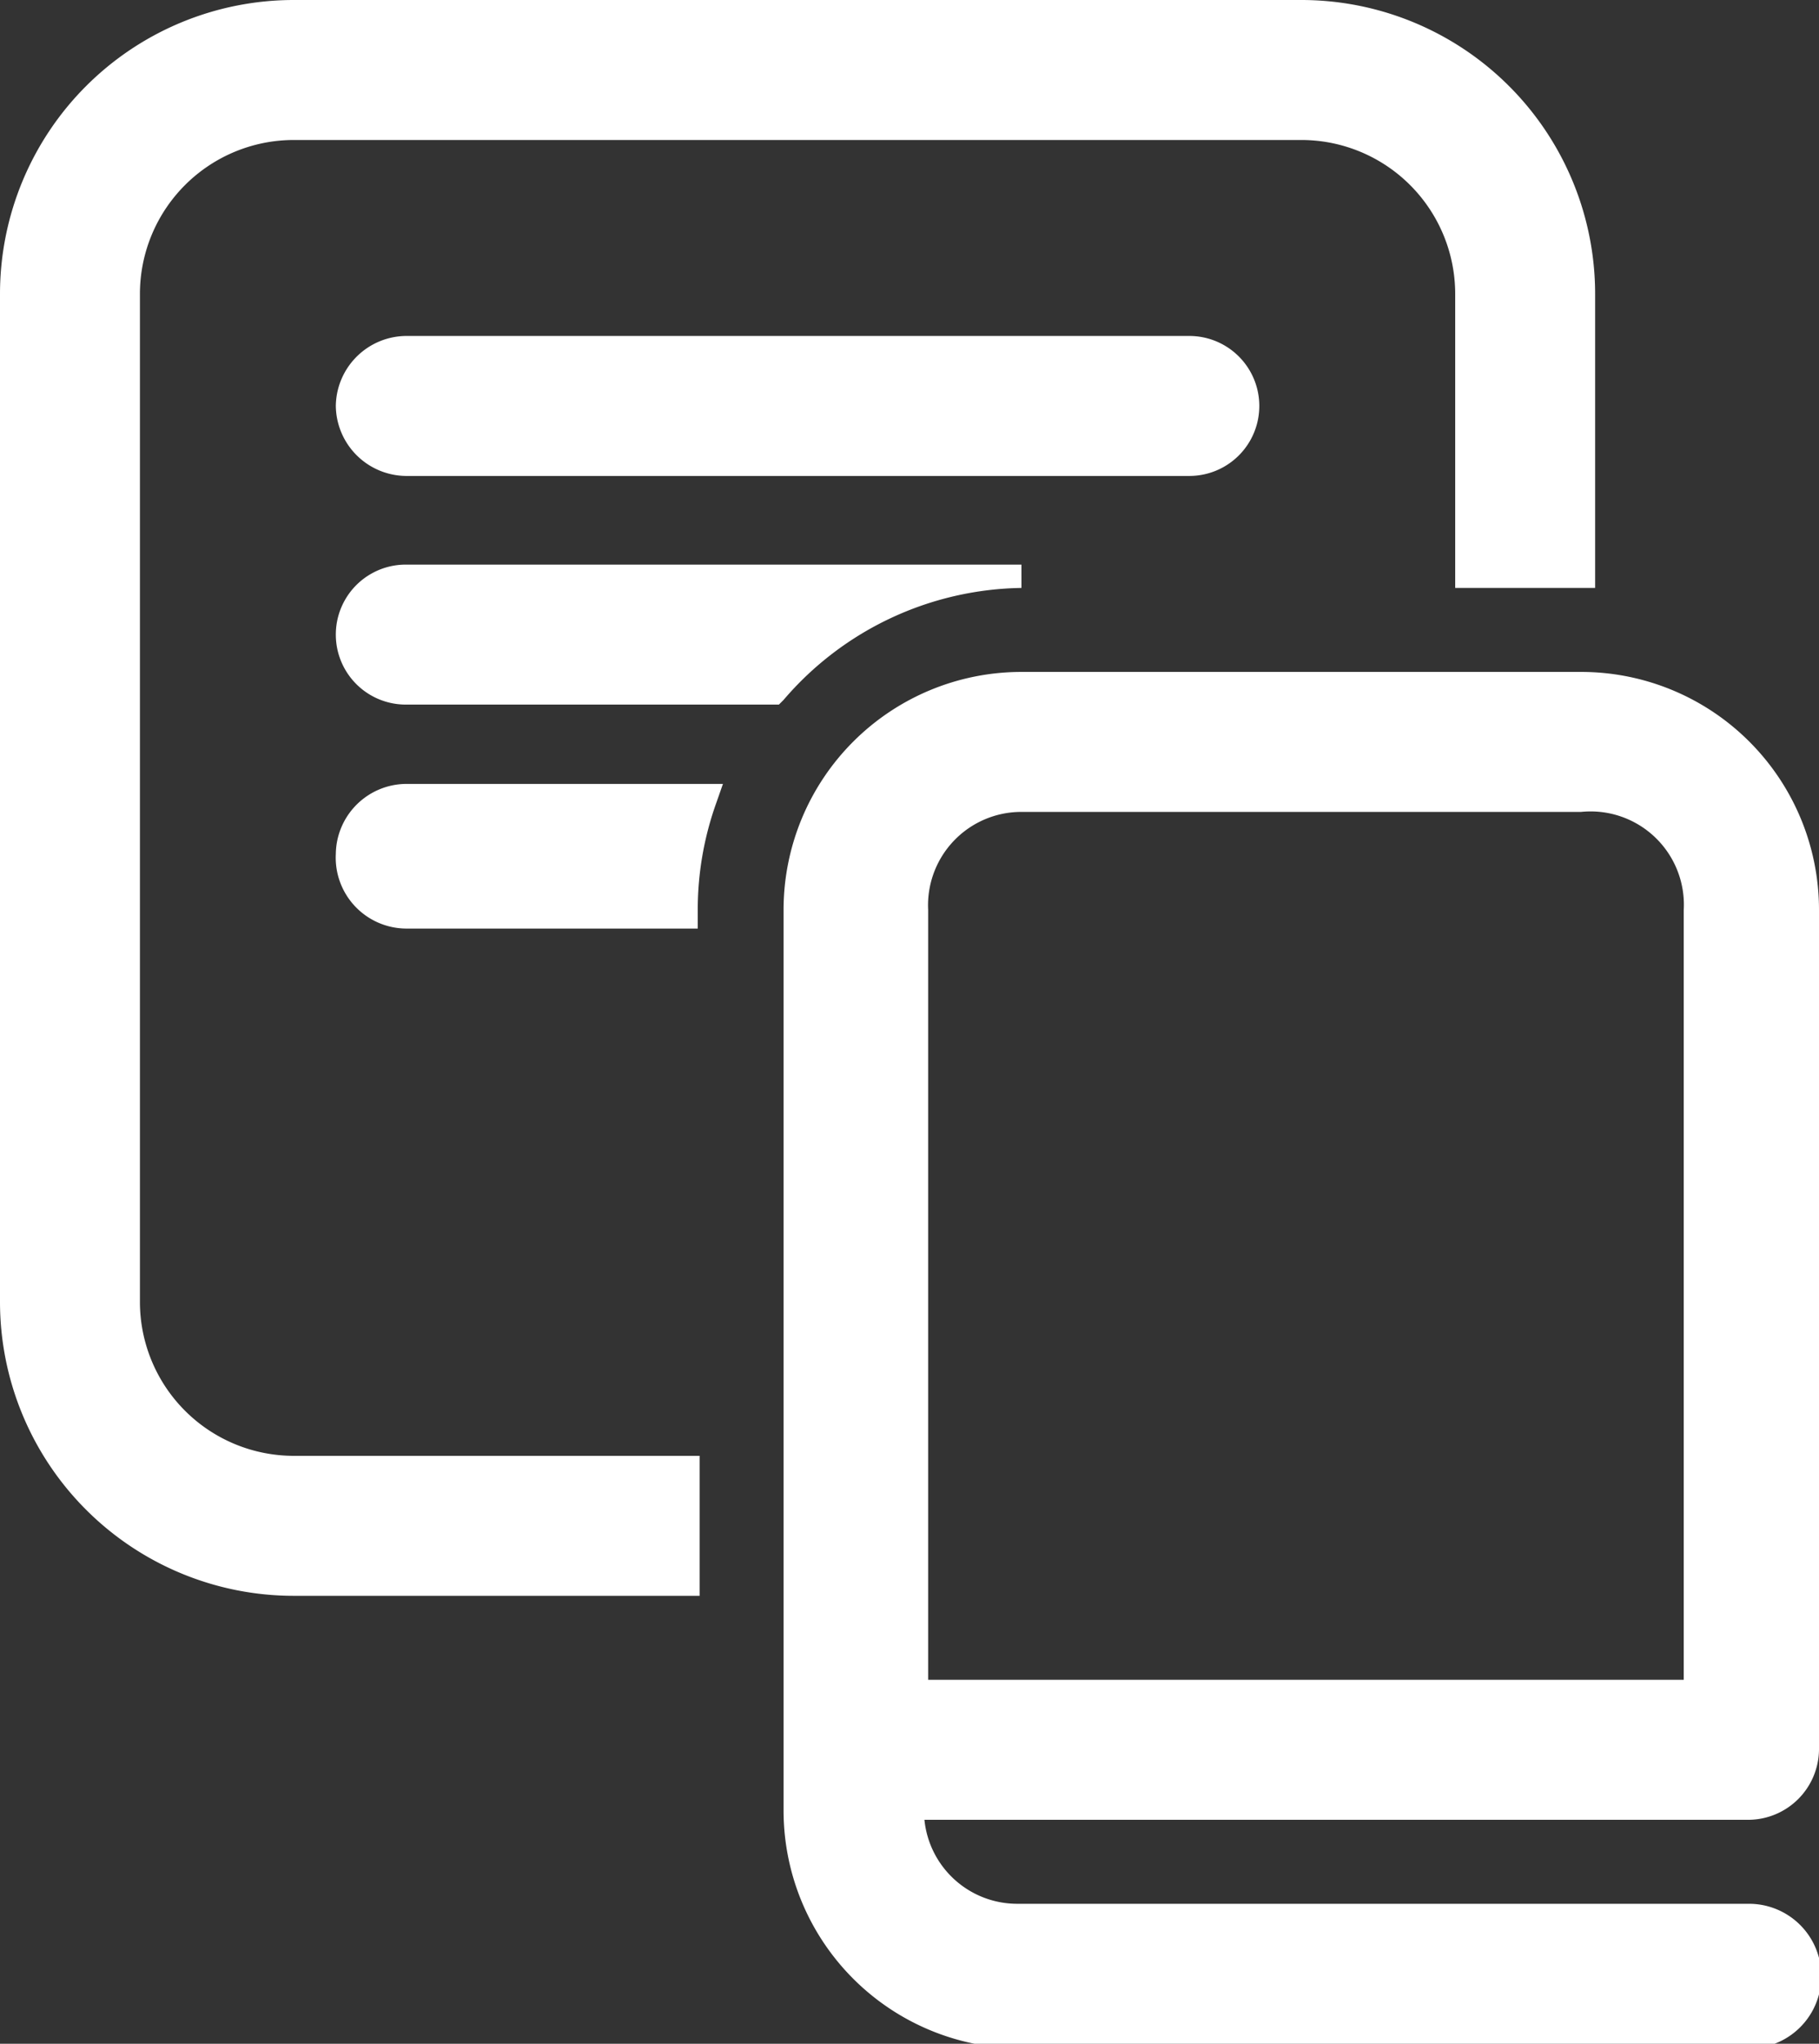
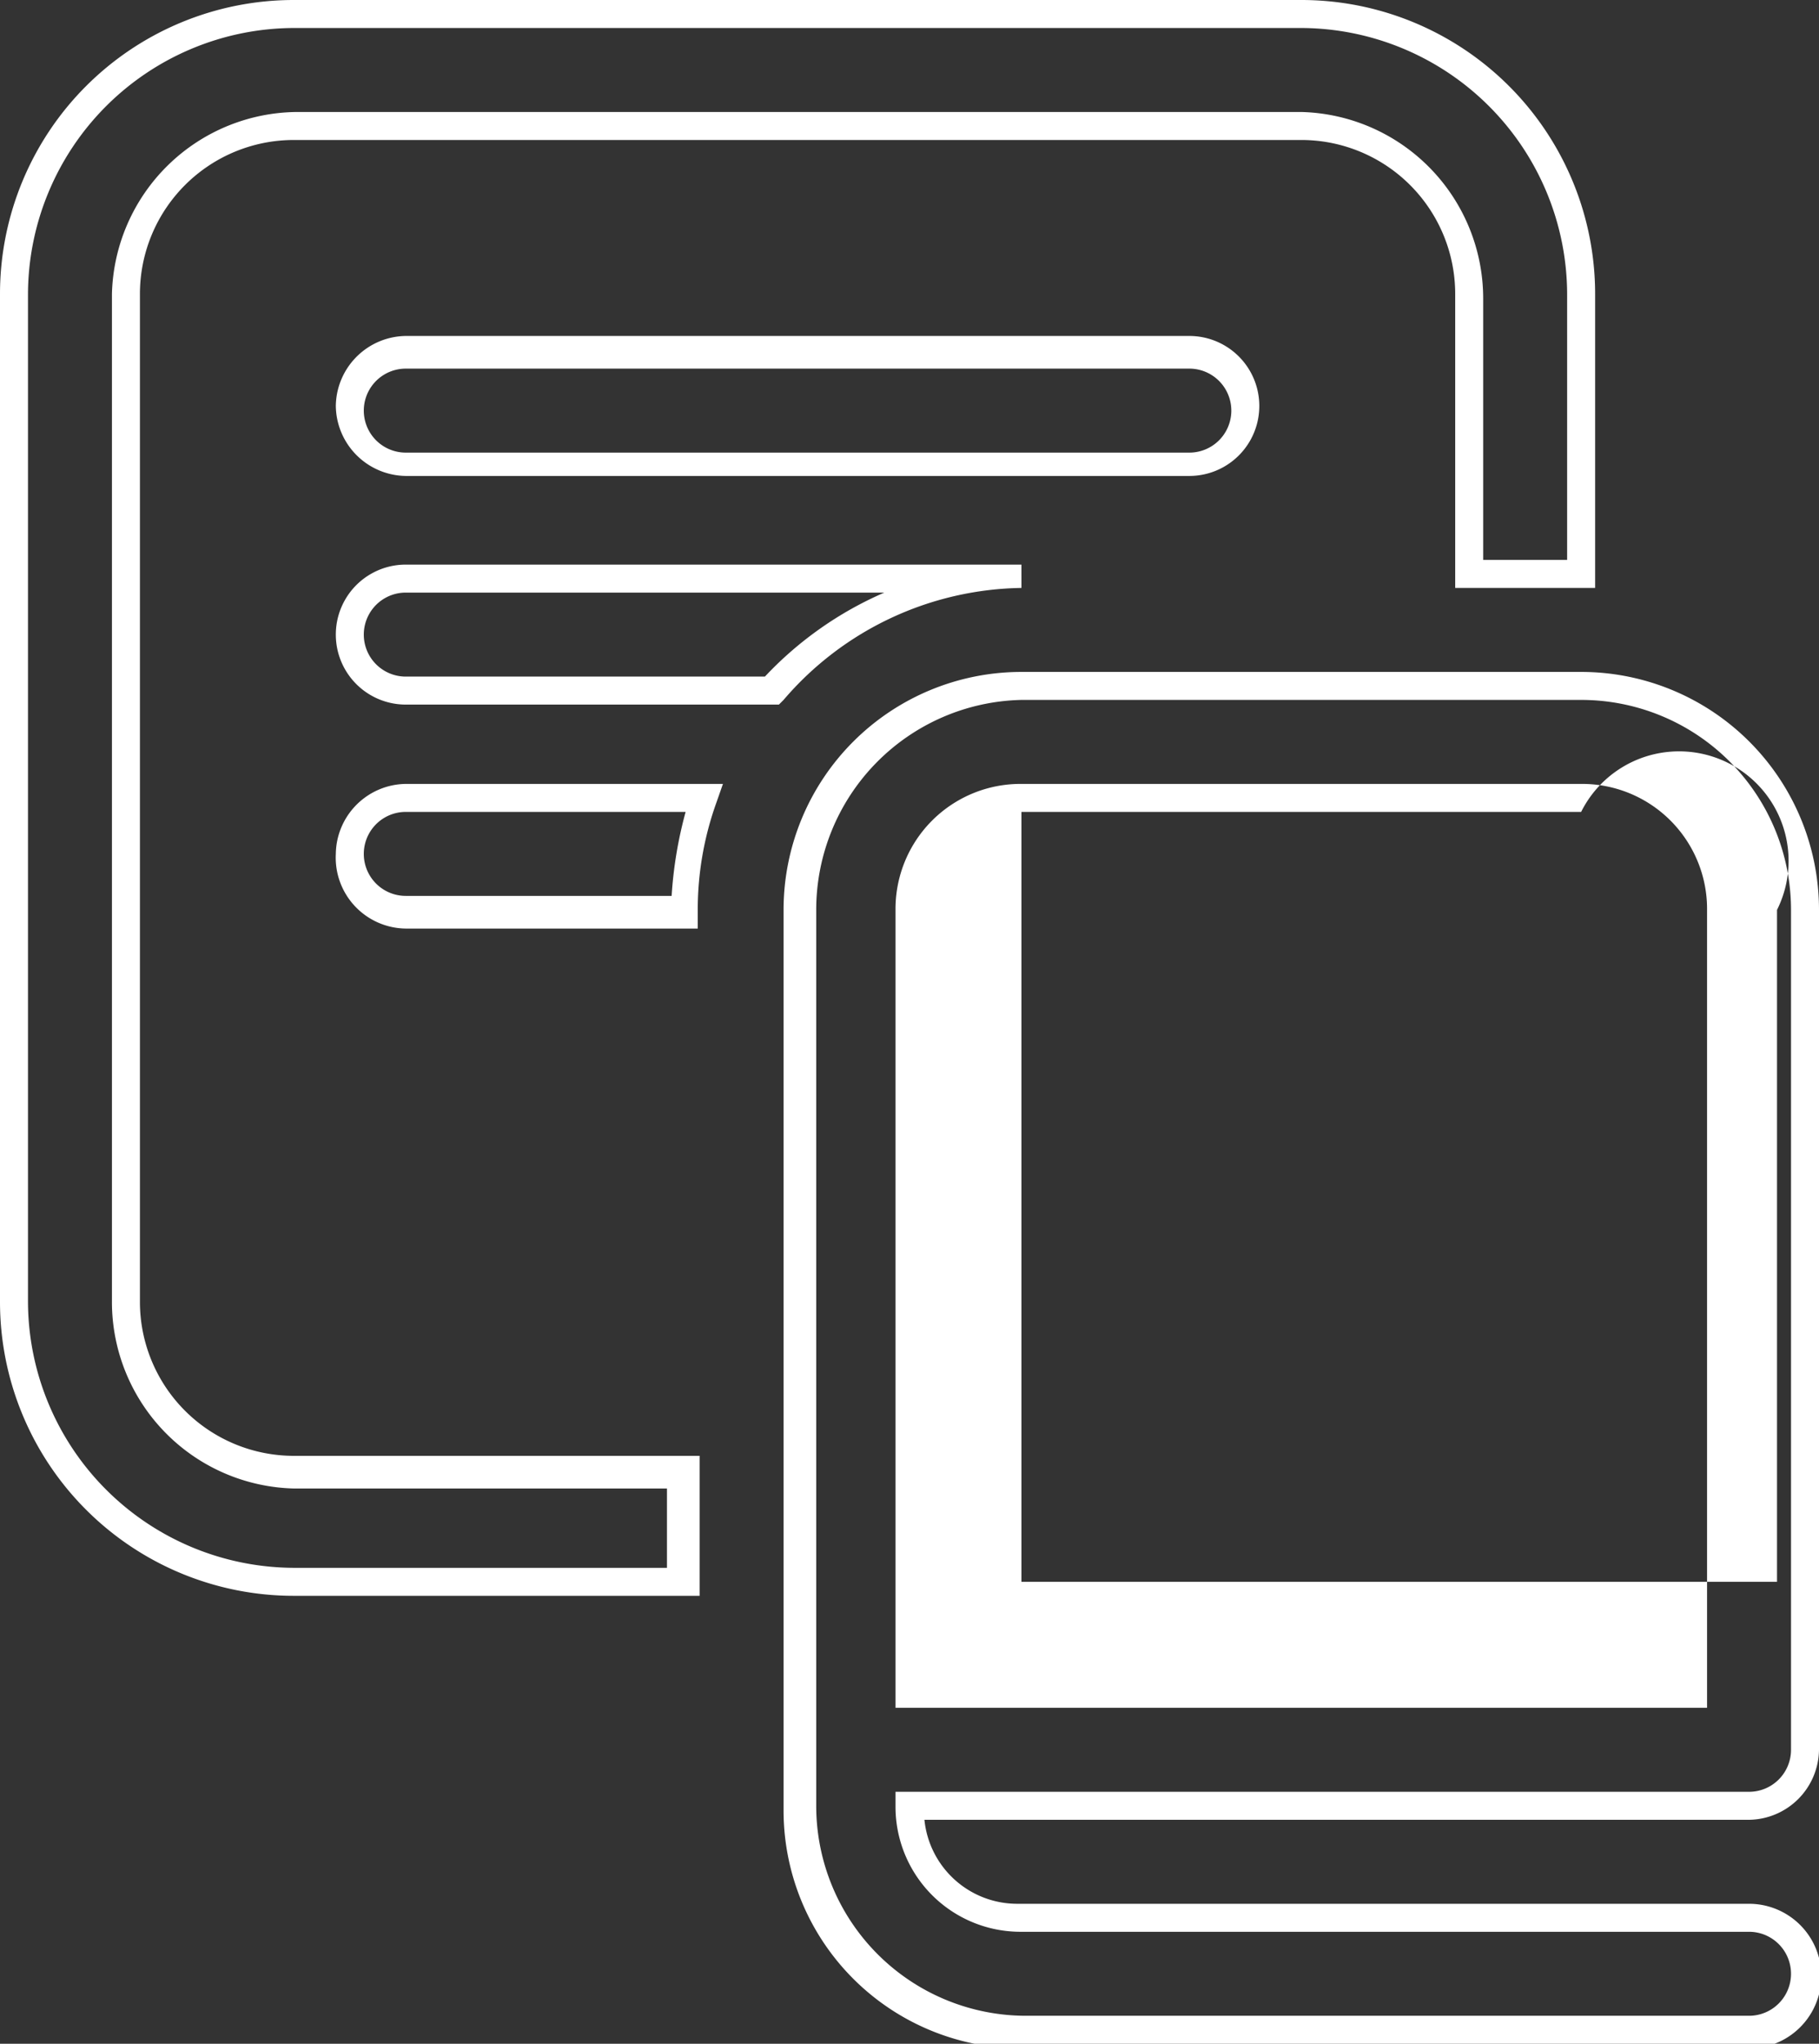
<svg xmlns="http://www.w3.org/2000/svg" id="Layer_1" data-name="Layer 1" viewBox="0 0 19.5 21.9">
  <rect x="0" y="0" width="19.5" height="21.9" fill="#333333" stroke="none" />
  <defs>
    <style>.cls-1,.cls-2{fill:#fff;}.cls-2{fill-rule:evenodd;}</style>
  </defs>
-   <path class="cls-1" d="M2.4,4.2a3,3,0,0,1,3-3H16.2a3,3,0,0,1,3,3v3H18v-3a1.81,1.81,0,0,0-1.8-1.8H5.4A1.81,1.81,0,0,0,3.6,4.2V15a1.81,1.81,0,0,0,1.8,1.8H9.6V18H5.4a3,3,0,0,1-3-3Zm4.2,3h6.6a3.57,3.57,0,0,0-2.68,1.2H6.6a.6.6,0,0,1,0-1.2ZM9.8,9.6H6.6a.6.6,0,0,0,0,1.2h3A3.68,3.68,0,0,1,9.8,9.6ZM6.6,4.8A.6.6,0,0,0,6.6,6H15a.6.6,0,0,0,0-1.2Zm15,6a2.39,2.39,0,0,0-2.4-2.4h-6a2.39,2.39,0,0,0-2.4,2.4v9.6a2.39,2.39,0,0,0,2.4,2.4H21a.6.6,0,0,0,0-1.2H13.2A1.2,1.2,0,0,1,12,20.4h9a.6.6,0,0,0,.6-.6ZM12,19.2V10.8a1.2,1.2,0,0,1,1.2-1.2h6a1.2,1.2,0,0,1,1.2,1.2v8.4Z" transform="translate(-2.25 -1.05)" />
-   <path class="cls-2" d="M5.4,1.35A2.86,2.86,0,0,0,2.55,4.2V15A2.86,2.86,0,0,0,5.4,17.85h4V17h-4A2,2,0,0,1,3.45,15V4.2a2,2,0,0,1,2-1.95H16.2a2,2,0,0,1,1.95,2V7.05h.9V4.2A2.86,2.86,0,0,0,16.2,1.35ZM2.25,4.2A3.15,3.15,0,0,1,5.4,1.05H16.2A3.15,3.15,0,0,1,19.35,4.2V7.35h-1.5V4.2A1.65,1.65,0,0,0,16.2,2.55H5.4A1.65,1.65,0,0,0,3.75,4.2V15A1.65,1.65,0,0,0,5.4,16.65H9.75v1.5H5.4A3.15,3.15,0,0,1,2.25,15Zm3.6,1.2a.76.76,0,0,1,.75-.75H15a.75.75,0,0,1,0,1.5H6.6A.76.76,0,0,1,5.85,5.4ZM6.6,5a.45.45,0,0,0,0,.9H15A.45.45,0,1,0,15,5Zm0,2.4a.45.45,0,0,0,0,.9h3.85a3.86,3.86,0,0,1,1.28-.9Zm6.6-.3H6.6a.75.75,0,0,0,0,1.5h4l.05-.05A3.42,3.42,0,0,1,13.2,7.35ZM10.65,10.8A2.55,2.55,0,0,1,13.2,8.25h6a2.55,2.55,0,0,1,2.55,2.55v9a.76.76,0,0,1-.75.75H12.16a1,1,0,0,0,1,.9H21A.75.75,0,0,1,21,23H13.2a2.55,2.55,0,0,1-2.55-2.55ZM13.2,8.55A2.25,2.25,0,0,0,11,10.8v9.6a2.25,2.25,0,0,0,2.25,2.25H21a.45.45,0,1,0,0-.9H13.2a1.34,1.34,0,0,1-1.35-1.35v-.15H21a.45.45,0,0,0,.45-.45v-9A2.25,2.25,0,0,0,19.2,8.55ZM5.85,10.2a.76.76,0,0,1,.75-.75H10l-.07.2a3.39,3.39,0,0,0-.2,1.15V11H6.6A.76.76,0,0,1,5.85,10.2Zm.75-.45a.45.45,0,0,0,0,.9H9.45a4.45,4.45,0,0,1,.15-.9Zm6.6,0a1,1,0,0,0-1,1.05v8.25h8.1V10.8A1,1,0,0,0,19.2,9.75ZM11.85,10.8A1.34,1.34,0,0,1,13.2,9.45h6a1.34,1.34,0,0,1,1.35,1.35v8.55h-8.7Z" transform="translate(-2.25 -1.05)" />
+   <path class="cls-2" d="M5.4,1.35A2.86,2.86,0,0,0,2.55,4.2V15A2.86,2.86,0,0,0,5.4,17.85h4V17h-4A2,2,0,0,1,3.45,15V4.2a2,2,0,0,1,2-1.95H16.2a2,2,0,0,1,1.95,2V7.05h.9V4.2A2.86,2.86,0,0,0,16.2,1.35ZM2.25,4.2A3.15,3.15,0,0,1,5.4,1.05H16.2A3.15,3.15,0,0,1,19.35,4.2V7.35h-1.5V4.2A1.65,1.65,0,0,0,16.2,2.55H5.4A1.65,1.65,0,0,0,3.75,4.2V15A1.65,1.65,0,0,0,5.4,16.65H9.75v1.5H5.4A3.15,3.15,0,0,1,2.25,15Zm3.6,1.2a.76.76,0,0,1,.75-.75H15a.75.75,0,0,1,0,1.5H6.6A.76.76,0,0,1,5.85,5.4ZM6.6,5a.45.45,0,0,0,0,.9H15A.45.45,0,1,0,15,5Zm0,2.4a.45.45,0,0,0,0,.9h3.85a3.86,3.86,0,0,1,1.28-.9Zm6.6-.3H6.6a.75.75,0,0,0,0,1.5h4l.05-.05A3.42,3.42,0,0,1,13.2,7.35ZM10.65,10.8A2.55,2.55,0,0,1,13.2,8.25h6a2.55,2.55,0,0,1,2.55,2.55v9a.76.76,0,0,1-.75.75H12.16a1,1,0,0,0,1,.9H21A.75.75,0,0,1,21,23H13.2a2.55,2.55,0,0,1-2.55-2.55ZM13.2,8.55A2.25,2.25,0,0,0,11,10.8v9.6a2.25,2.25,0,0,0,2.25,2.25H21a.45.45,0,1,0,0-.9H13.2a1.34,1.34,0,0,1-1.35-1.35v-.15H21a.45.45,0,0,0,.45-.45v-9A2.25,2.25,0,0,0,19.2,8.55ZM5.85,10.2a.76.76,0,0,1,.75-.75H10l-.07.2a3.39,3.39,0,0,0-.2,1.15V11H6.6A.76.76,0,0,1,5.85,10.2Zm.75-.45a.45.45,0,0,0,0,.9H9.45a4.45,4.45,0,0,1,.15-.9Zm6.6,0v8.25h8.1V10.8A1,1,0,0,0,19.2,9.75ZM11.85,10.8A1.34,1.34,0,0,1,13.2,9.45h6a1.34,1.34,0,0,1,1.35,1.35v8.55h-8.7Z" transform="translate(-2.25 -1.05)" />
</svg>